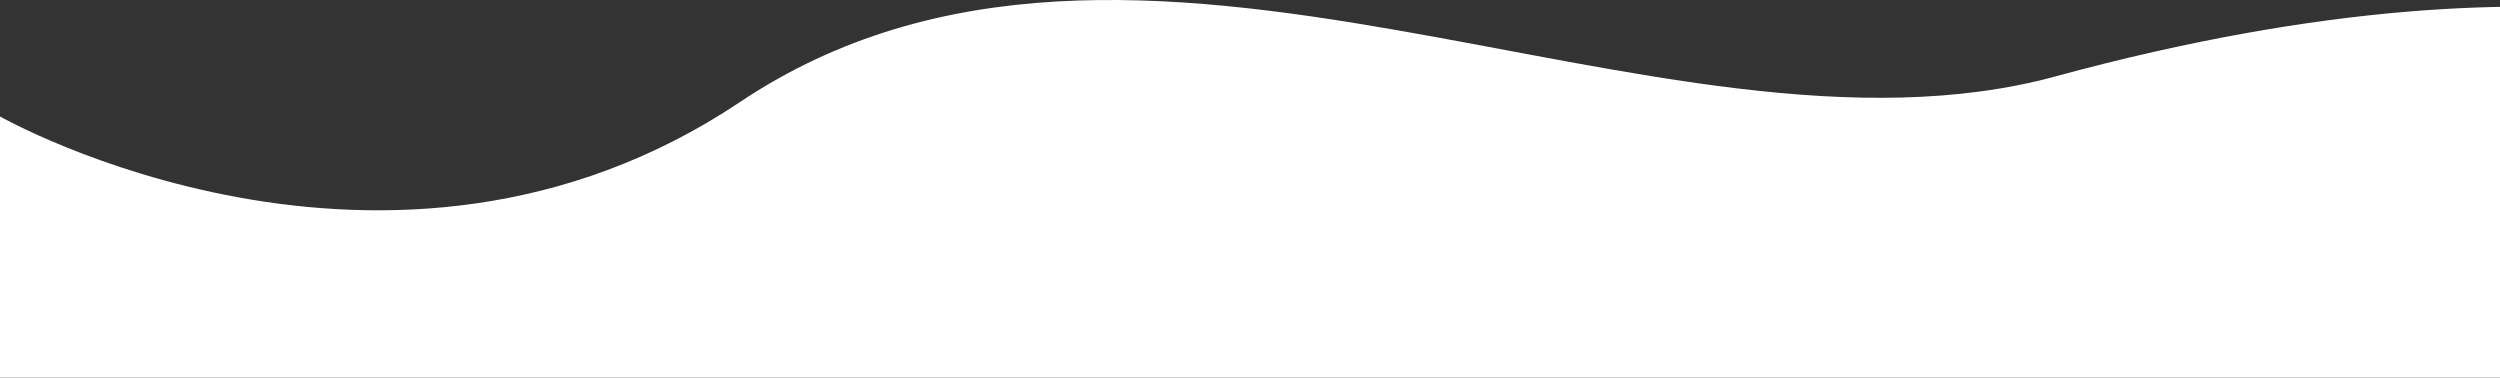
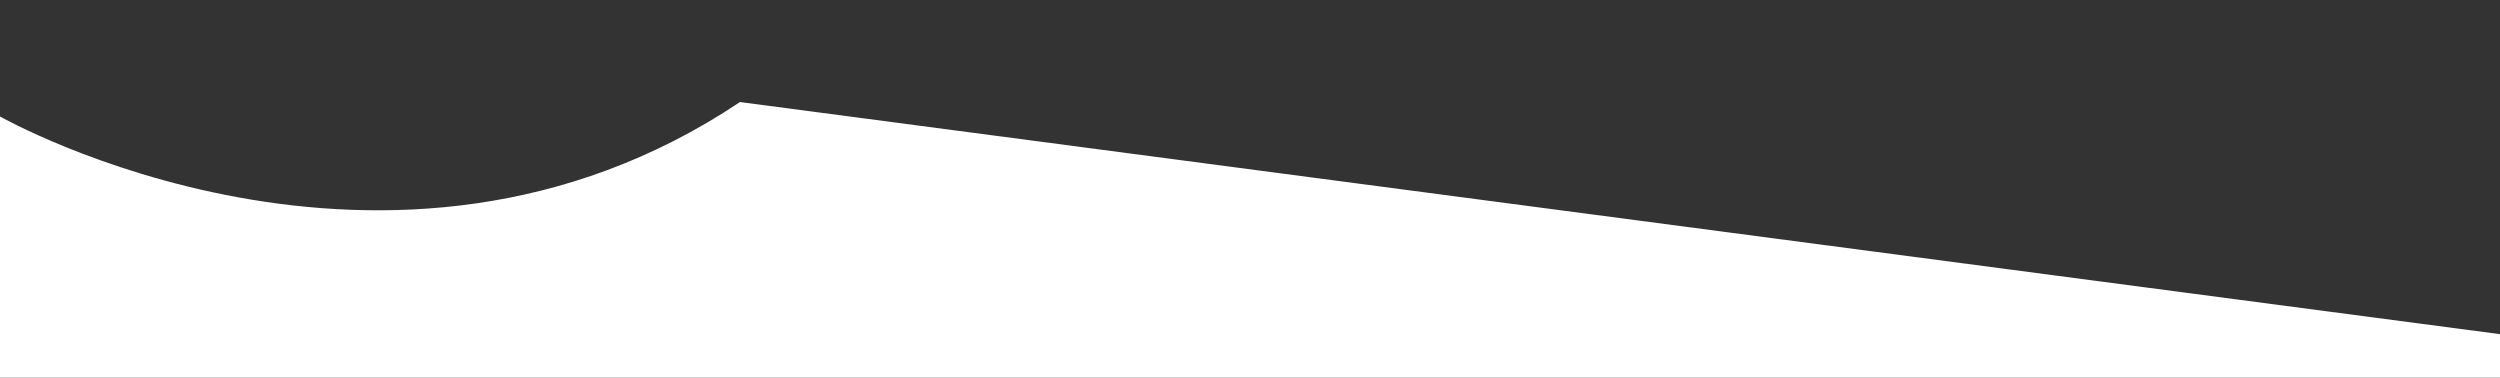
<svg xmlns="http://www.w3.org/2000/svg" width="1920" height="290" viewBox="0 0 1920 290">
  <rect x="0" y="0" width="1920" height="290" fill="#333333" stroke="none" />
  <defs>
    <style> .cls-1 { fill: #fff; fill-rule: evenodd; } </style>
  </defs>
-   <path id="Прямоугольник_2_копия" data-name="Прямоугольник 2 копия" class="cls-1" d="M2173,302H-2l1.986-200.545s298.577,169.3,568.31-11.087c304.048-203.336,706.334,62.99,1010.384-19.71,416.33-113.238,596.55-11.637,596.55-11.637Z" transform="translate(0 -12)" />
+   <path id="Прямоугольник_2_копия" data-name="Прямоугольник 2 копия" class="cls-1" d="M2173,302H-2l1.986-200.545s298.577,169.3,568.31-11.087Z" transform="translate(0 -12)" />
</svg>